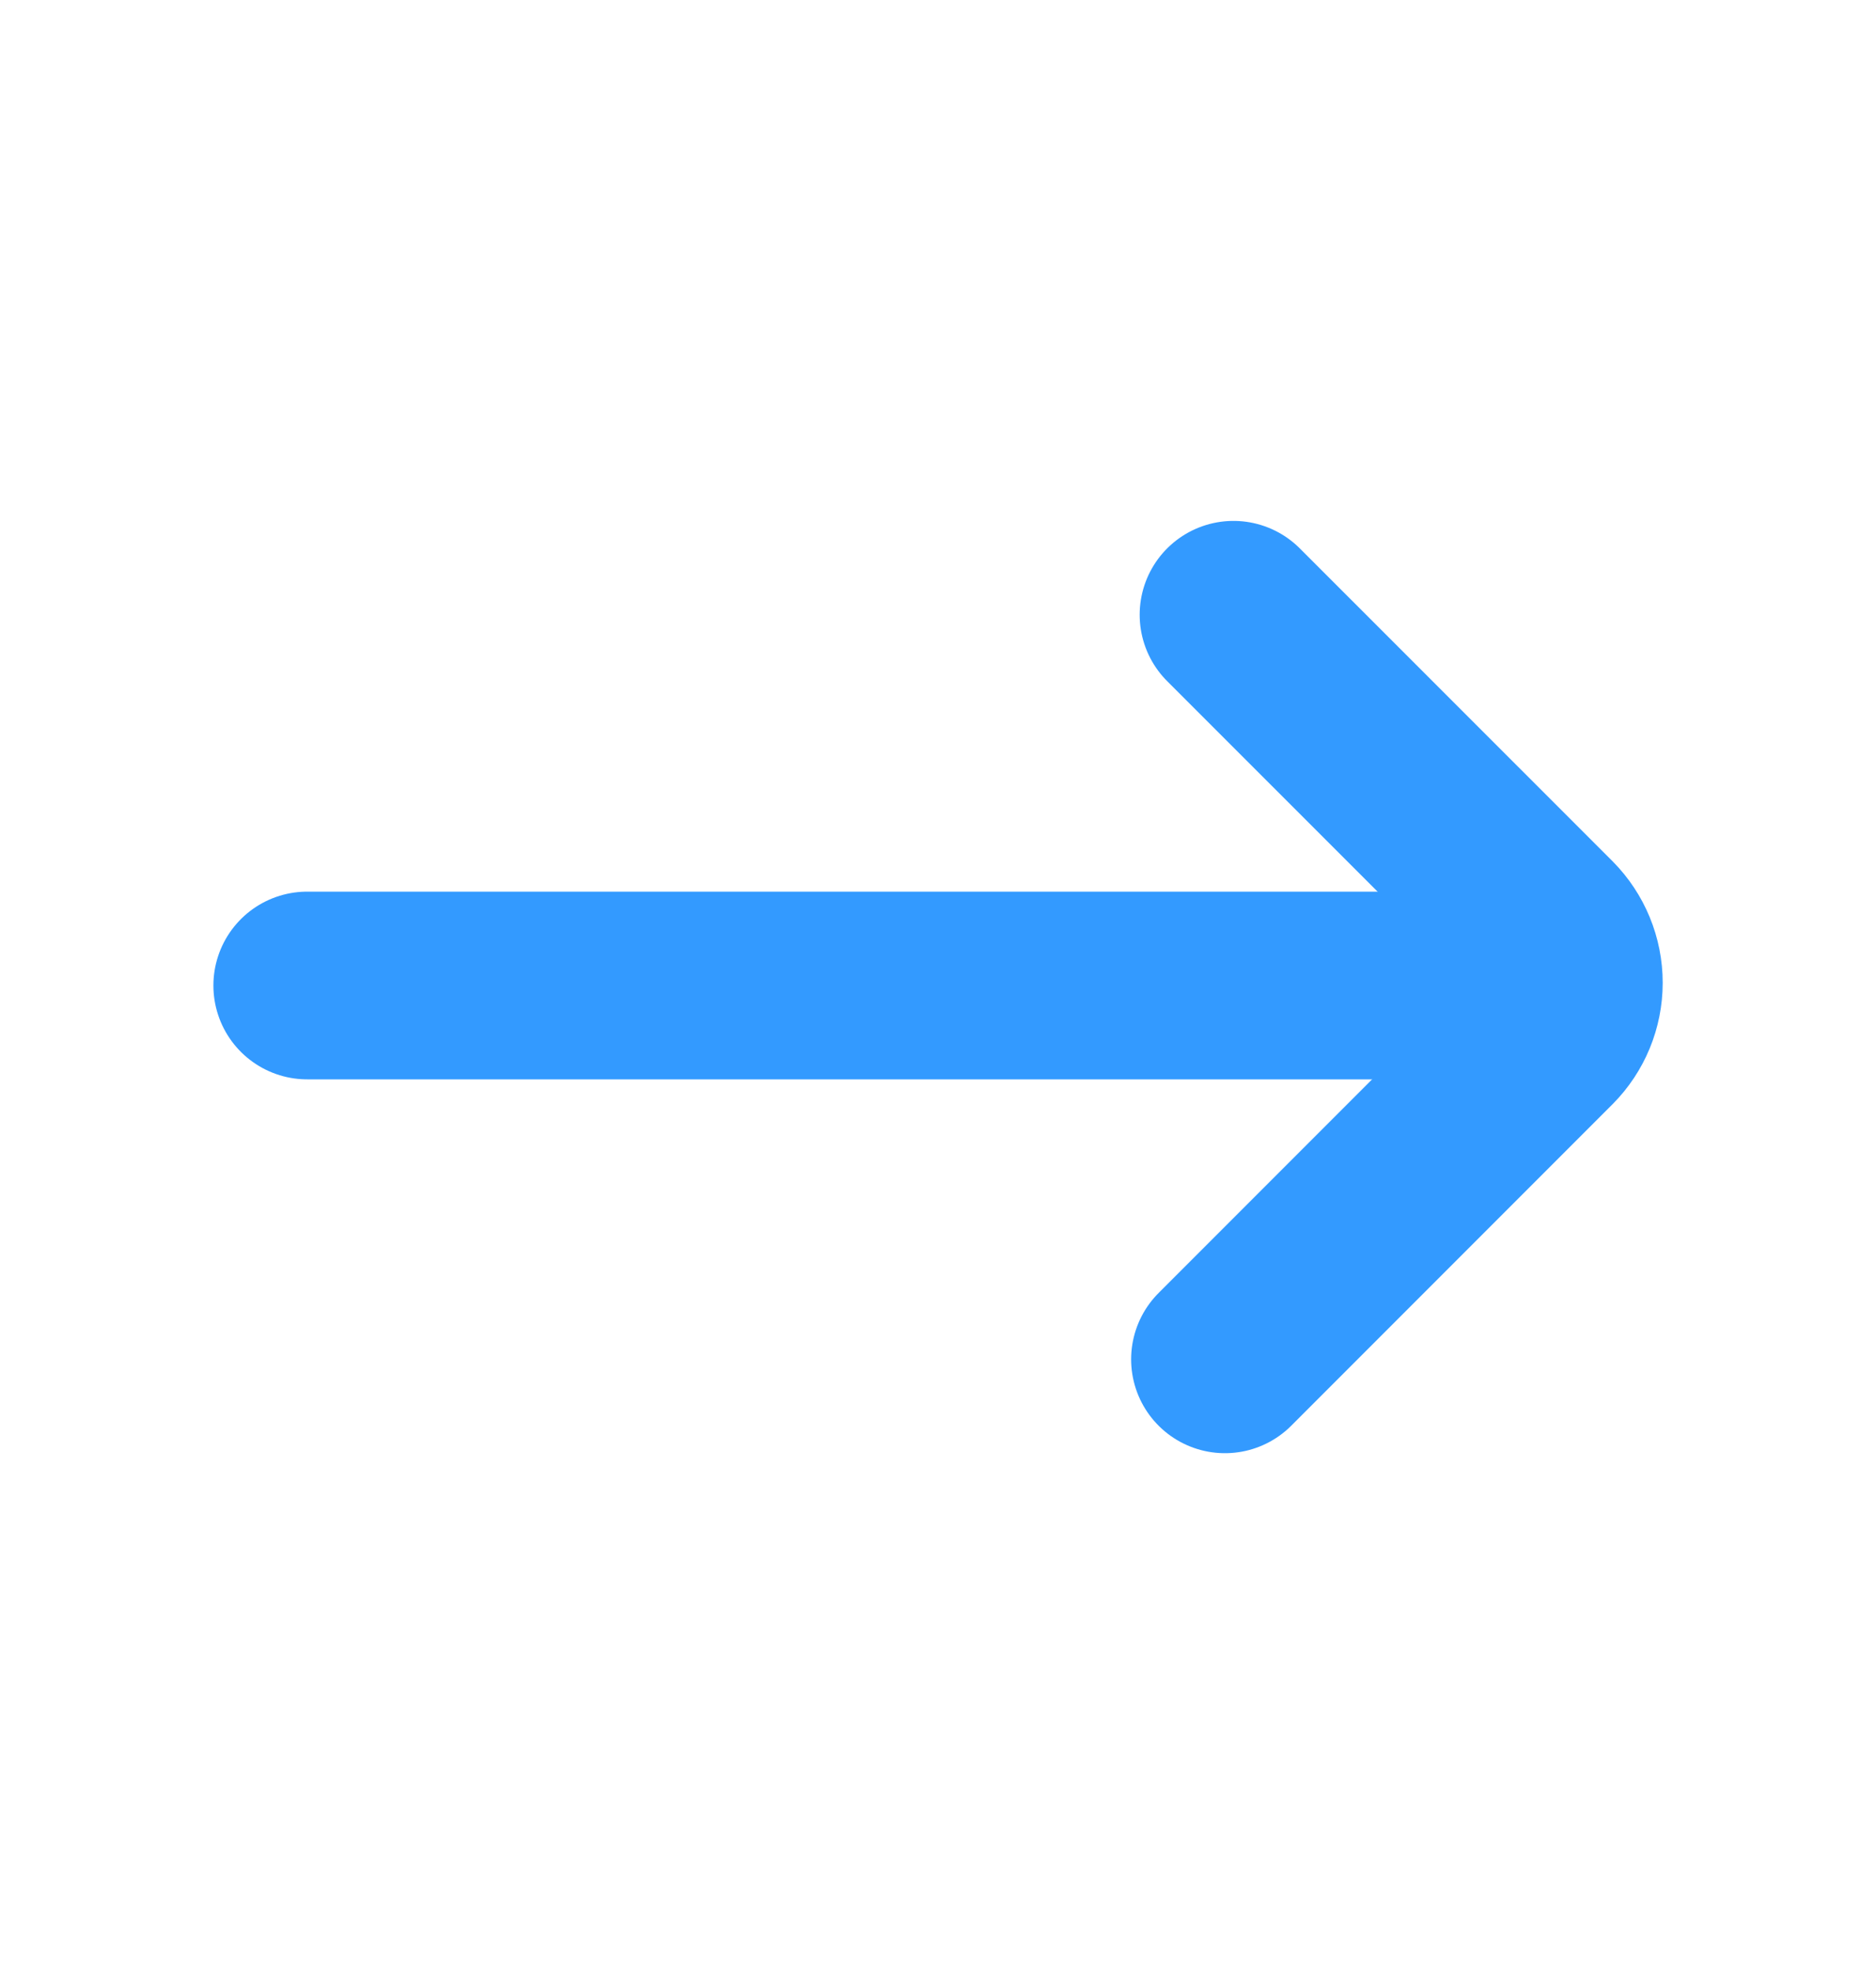
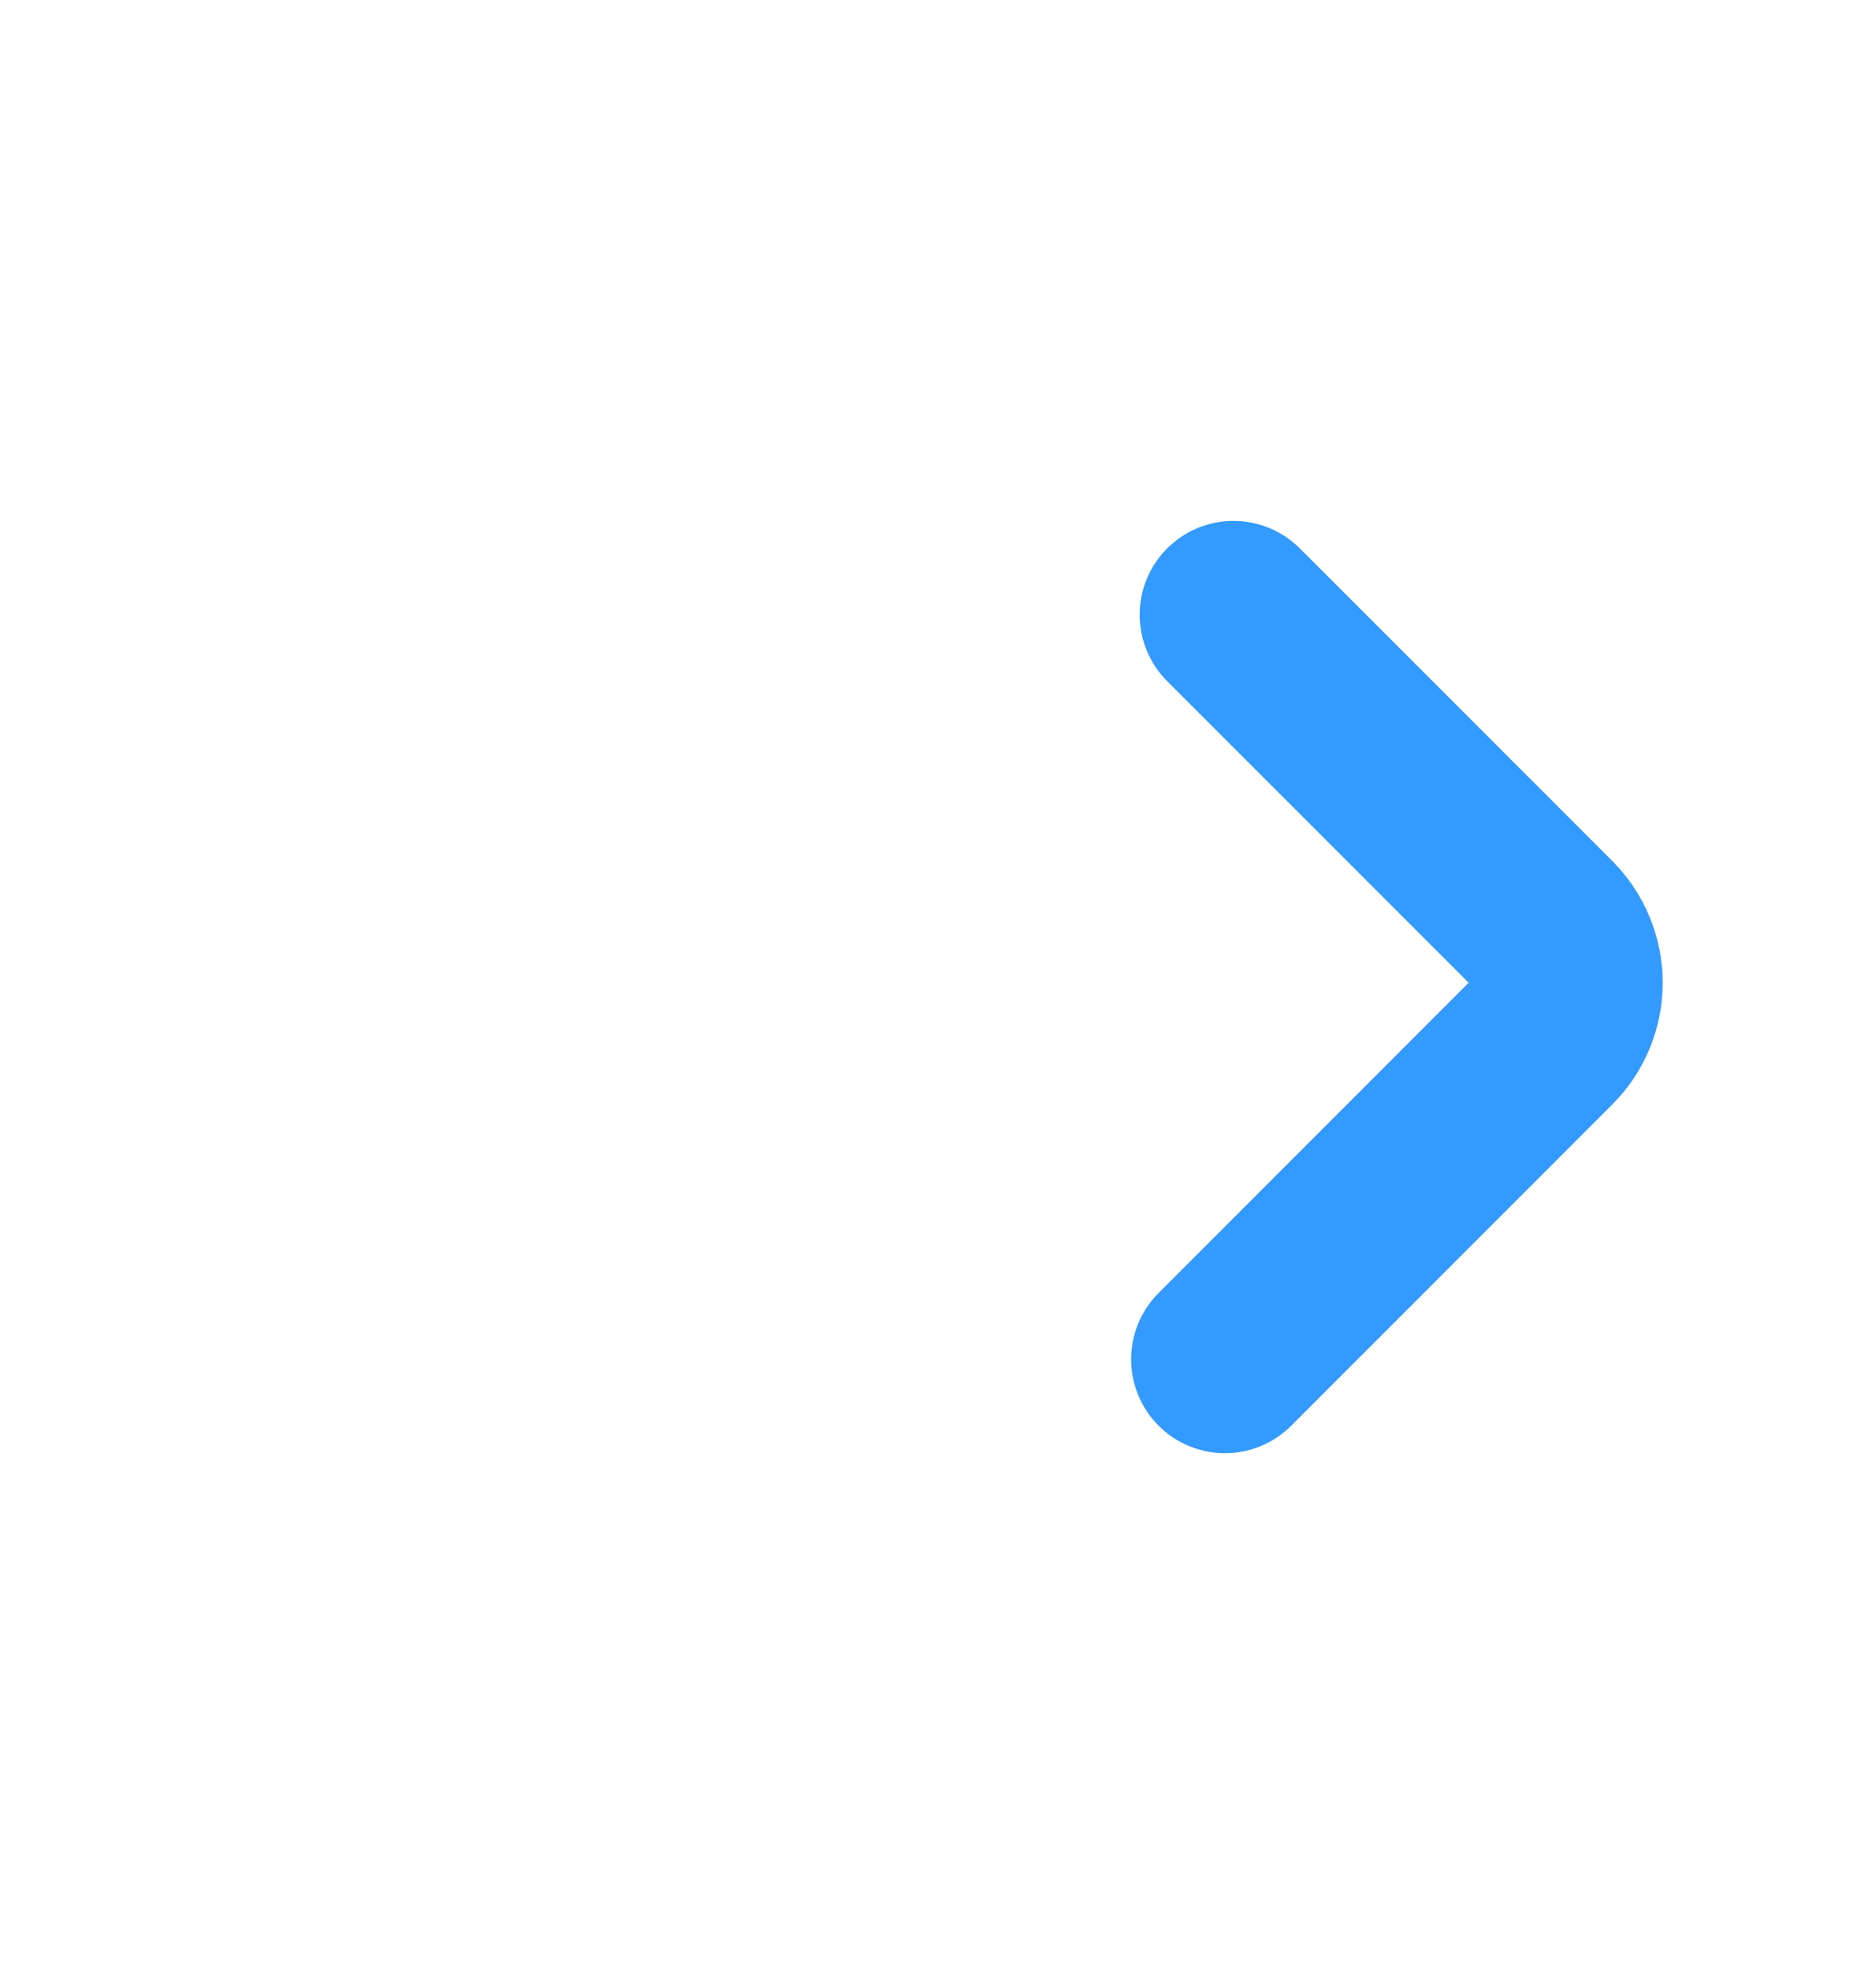
<svg xmlns="http://www.w3.org/2000/svg" width="20" height="21" viewBox="0 0 20 21" fill="none">
-   <path d="M3.275 10.5H16.359" stroke="#339AFF" stroke-width="2" stroke-linecap="round" stroke-linejoin="bevel" />
  <path d="M13.059 14.483L16.484 11.058C16.639 10.902 16.726 10.691 16.726 10.471C16.726 10.251 16.639 10.04 16.484 9.883L13.15 6.55" stroke="#339AFF" stroke-width="2" stroke-linecap="round" stroke-linejoin="bevel" />
</svg>